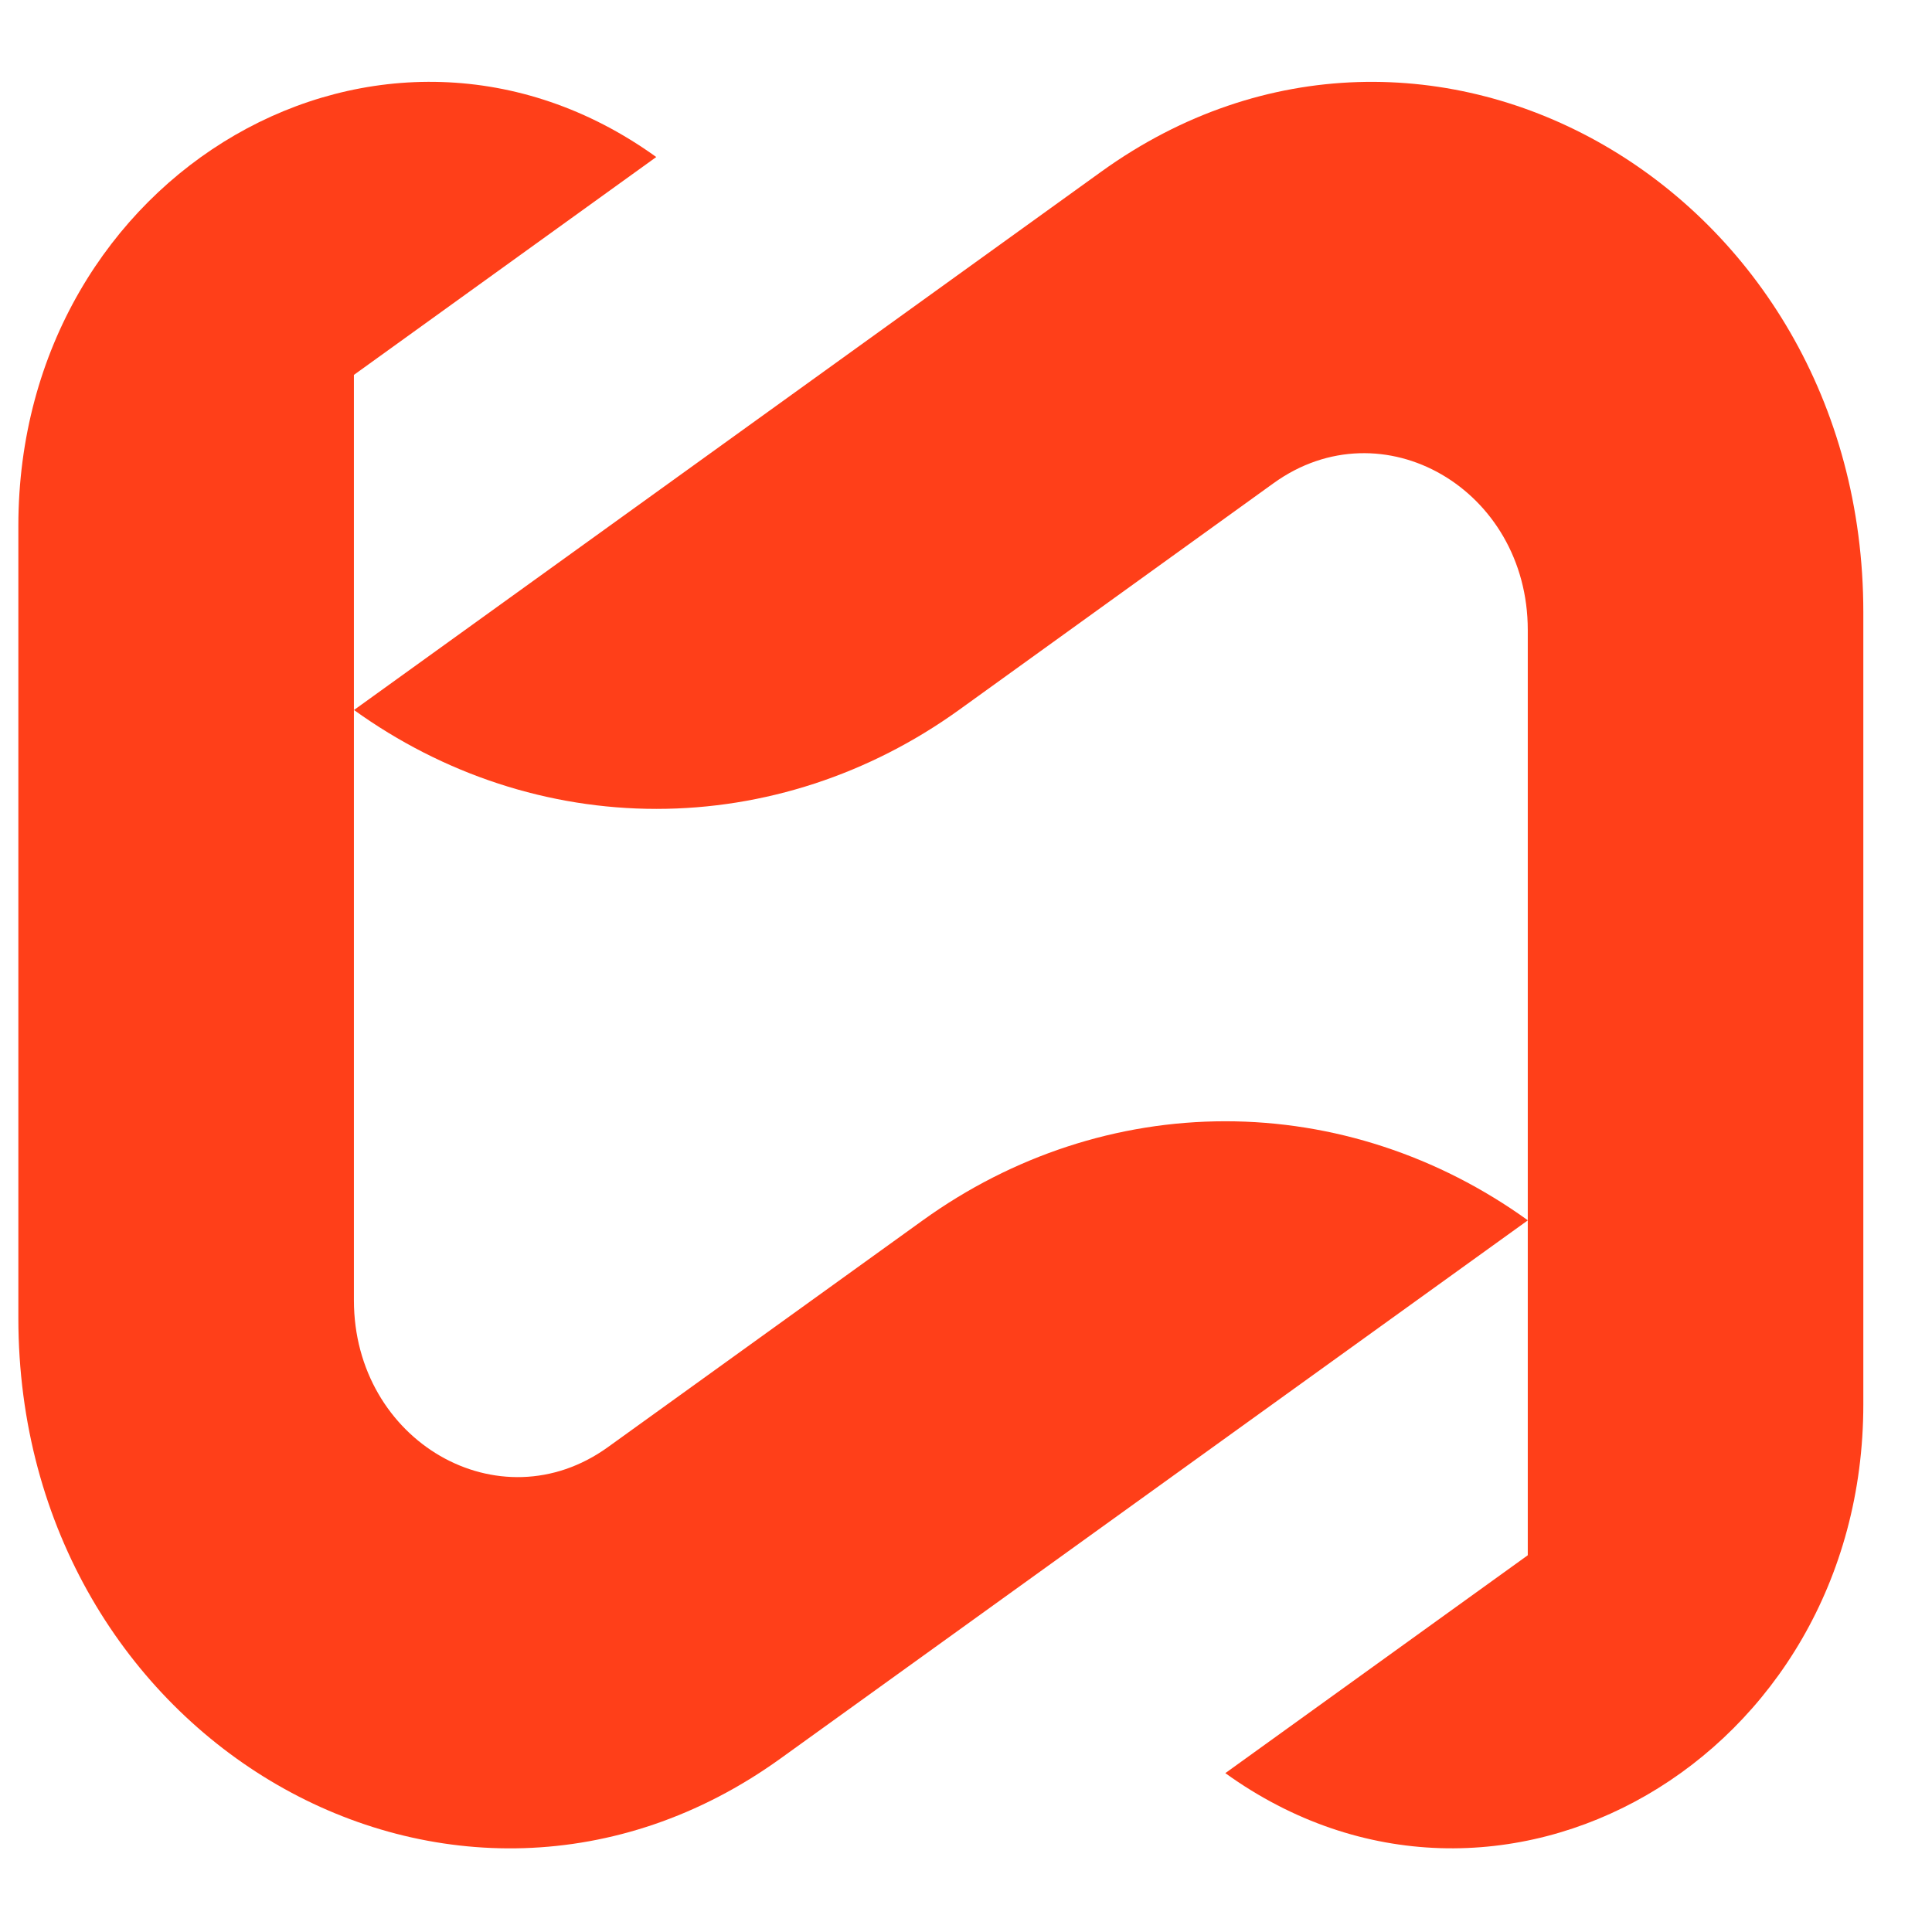
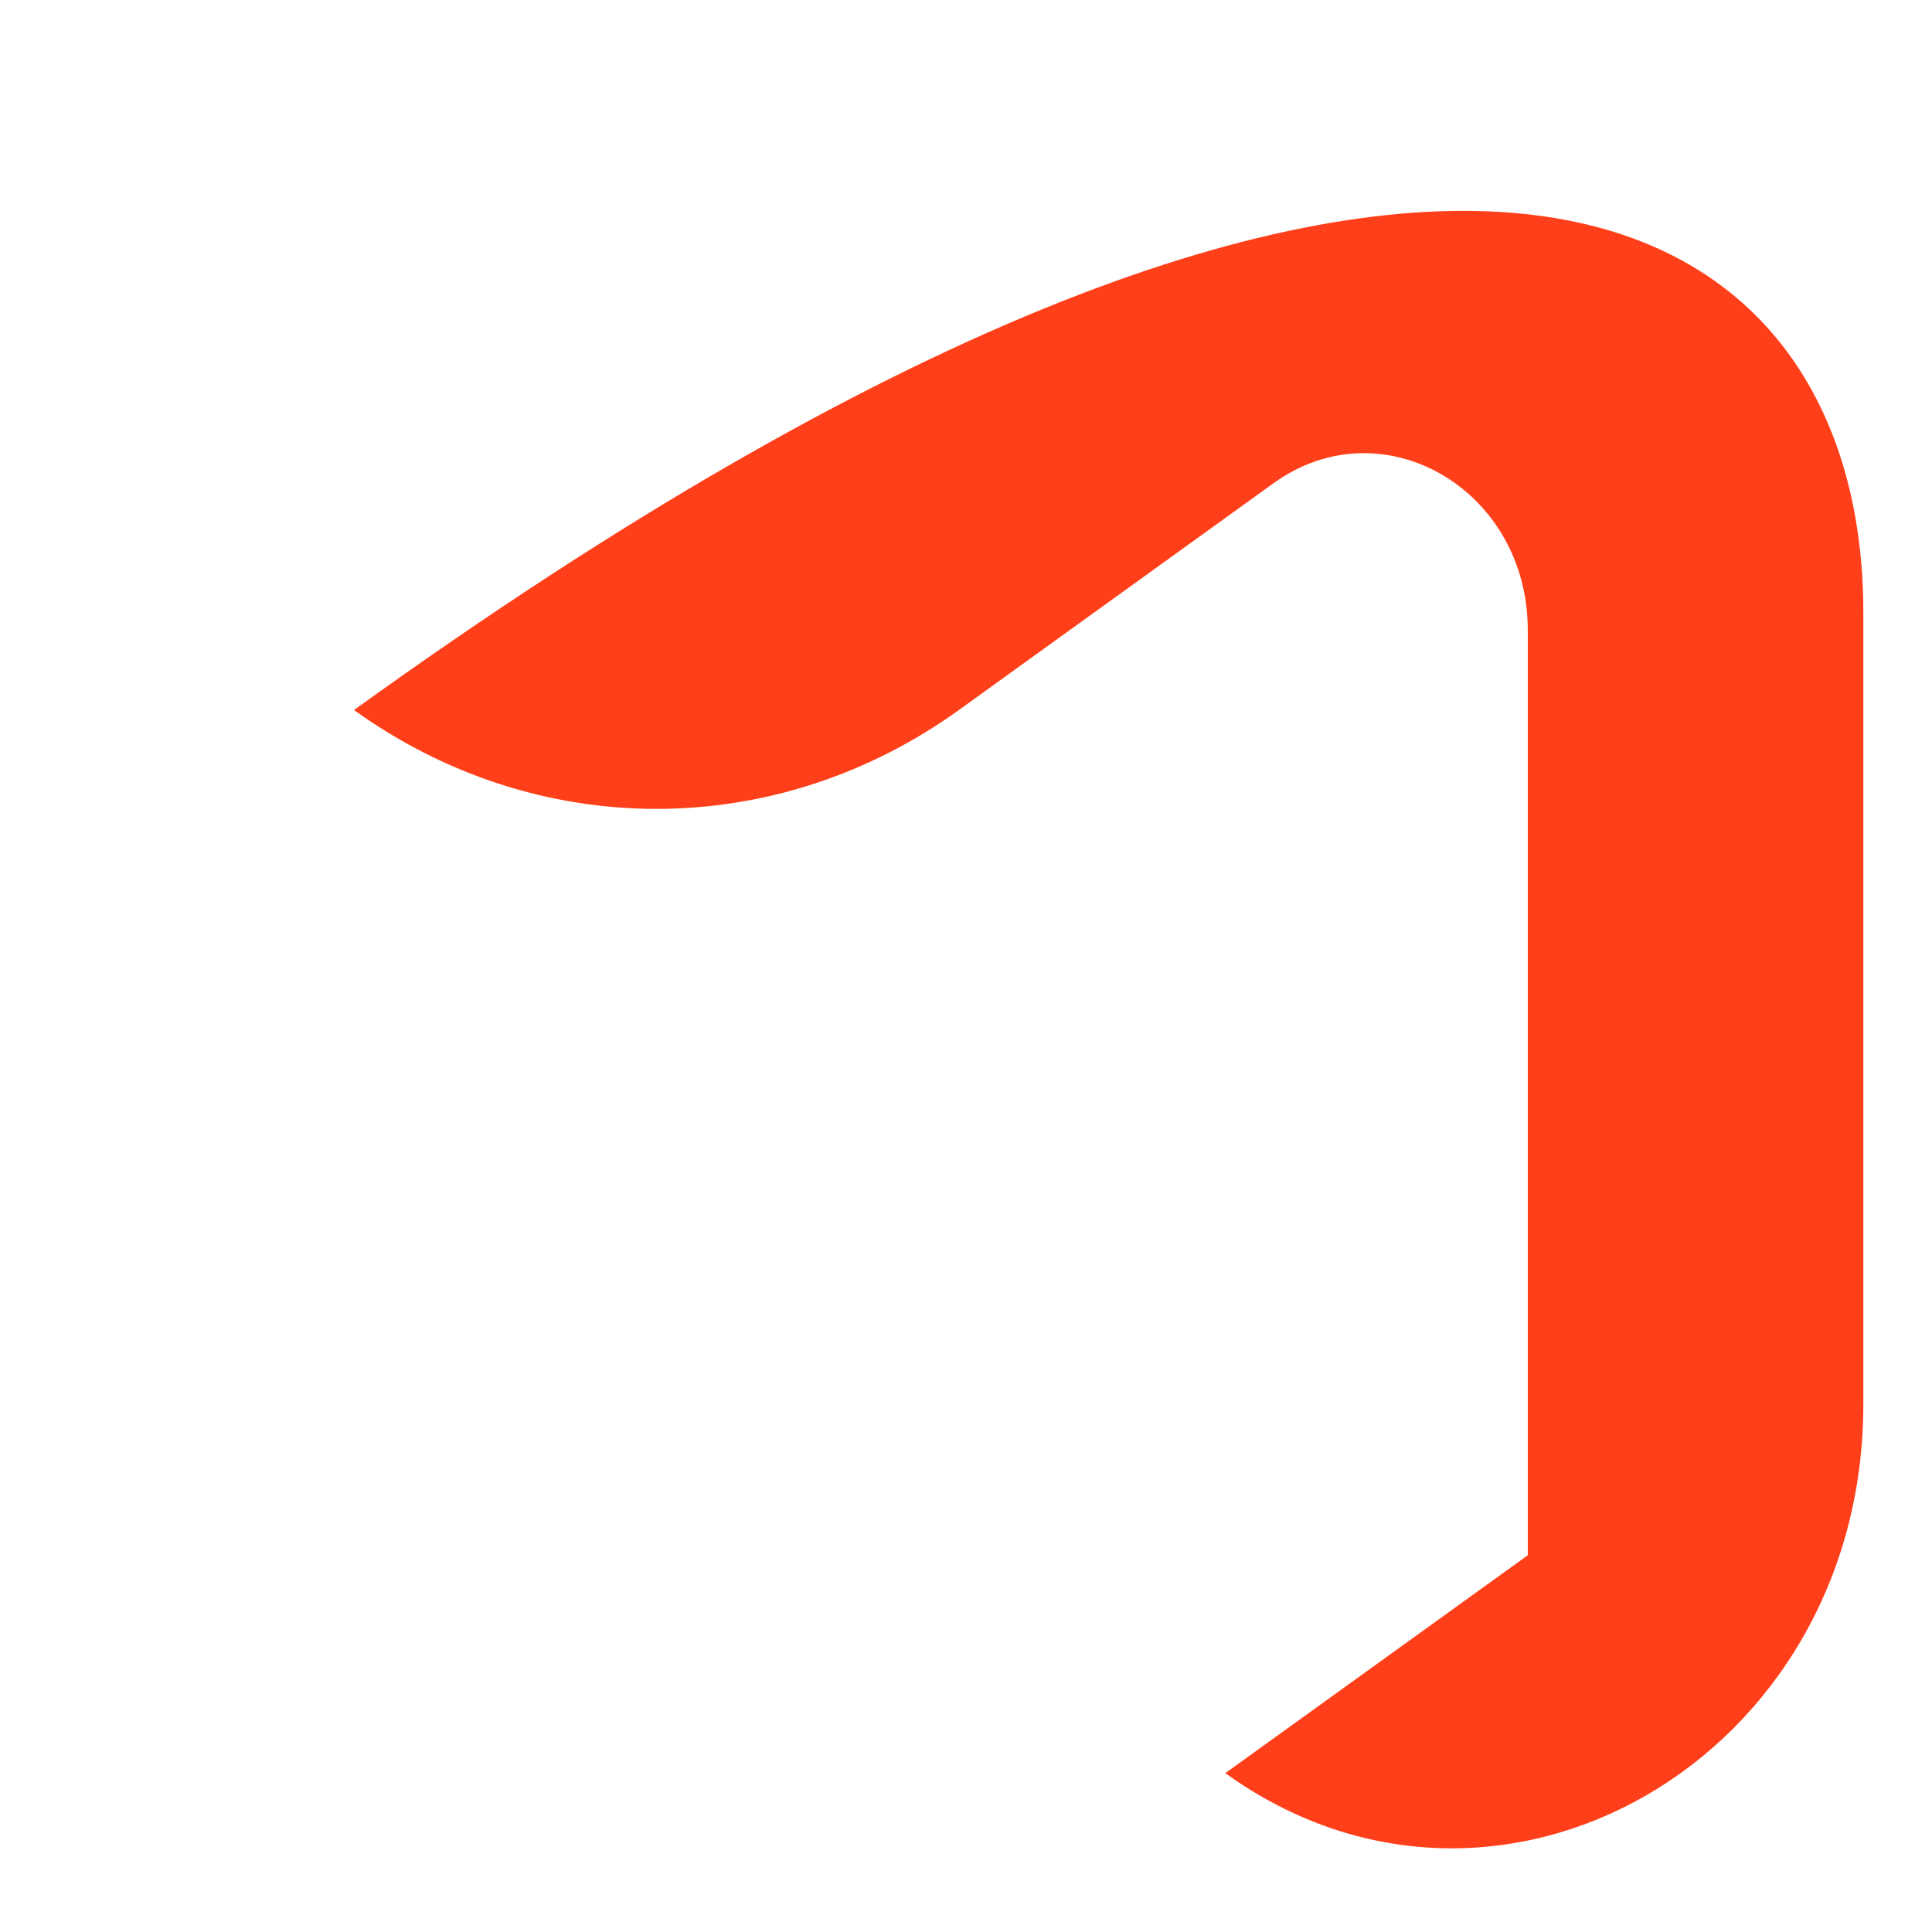
<svg xmlns="http://www.w3.org/2000/svg" width="22" height="22" viewBox="0 0 22 22" fill="none">
-   <path d="M21.218 6.973V15.991C21.218 20.023 17.058 22.427 13.953 20.191L17.397 17.71V7.174C17.397 5.569 15.741 4.611 14.504 5.501L10.919 8.085C9.899 8.819 8.701 9.211 7.475 9.211C6.249 9.211 5.051 8.819 4.031 8.085L12.54 1.955C16.249 -0.717 21.218 2.157 21.218 6.973Z" fill="#FF3F19" />
-   <path d="M4.03 4.269V14.806C4.03 16.412 5.686 17.37 6.922 16.479L10.508 13.896C11.528 13.161 12.727 12.768 13.953 12.768C15.179 12.768 16.378 13.161 17.398 13.896L8.887 20.025C5.178 22.696 0.209 19.824 0.209 15.008V5.99C0.209 1.956 4.368 -0.448 7.473 1.788L4.03 4.269Z" fill="#FF3F19" />
+   <path d="M21.218 6.973V15.991C21.218 20.023 17.058 22.427 13.953 20.191L17.397 17.71V7.174C17.397 5.569 15.741 4.611 14.504 5.501L10.919 8.085C9.899 8.819 8.701 9.211 7.475 9.211C6.249 9.211 5.051 8.819 4.031 8.085C16.249 -0.717 21.218 2.157 21.218 6.973Z" fill="#FF3F19" />
</svg>